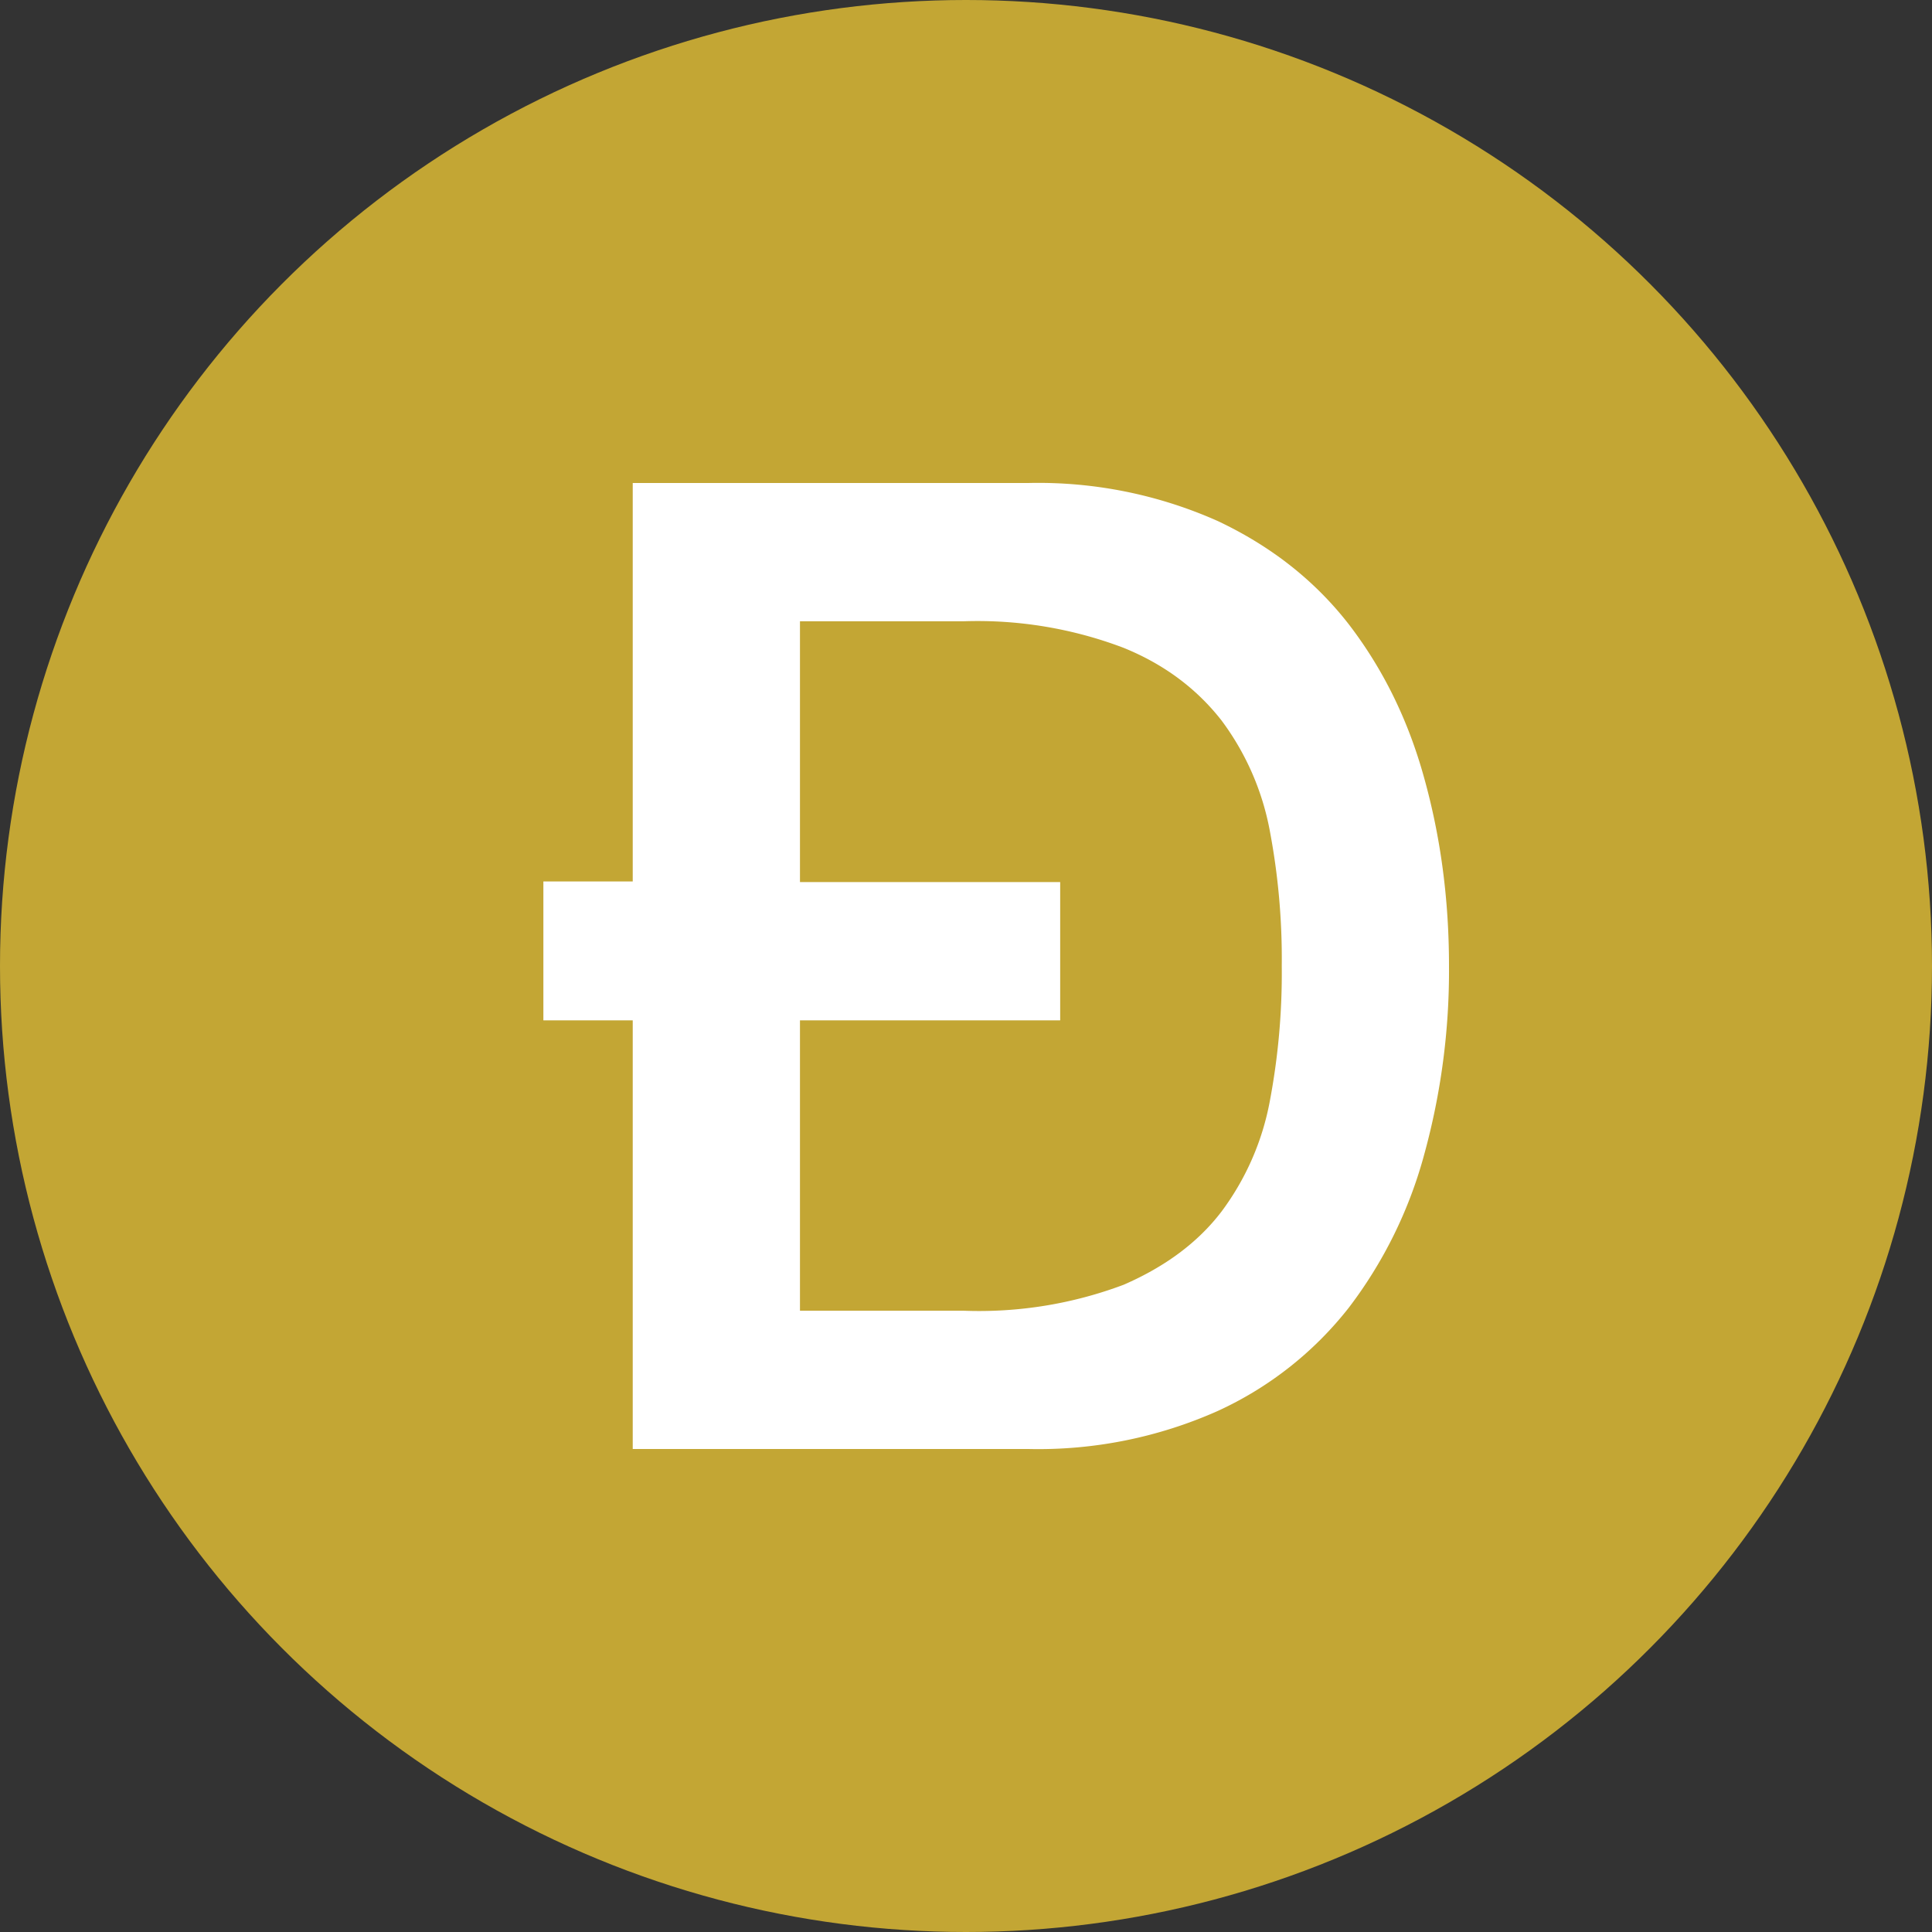
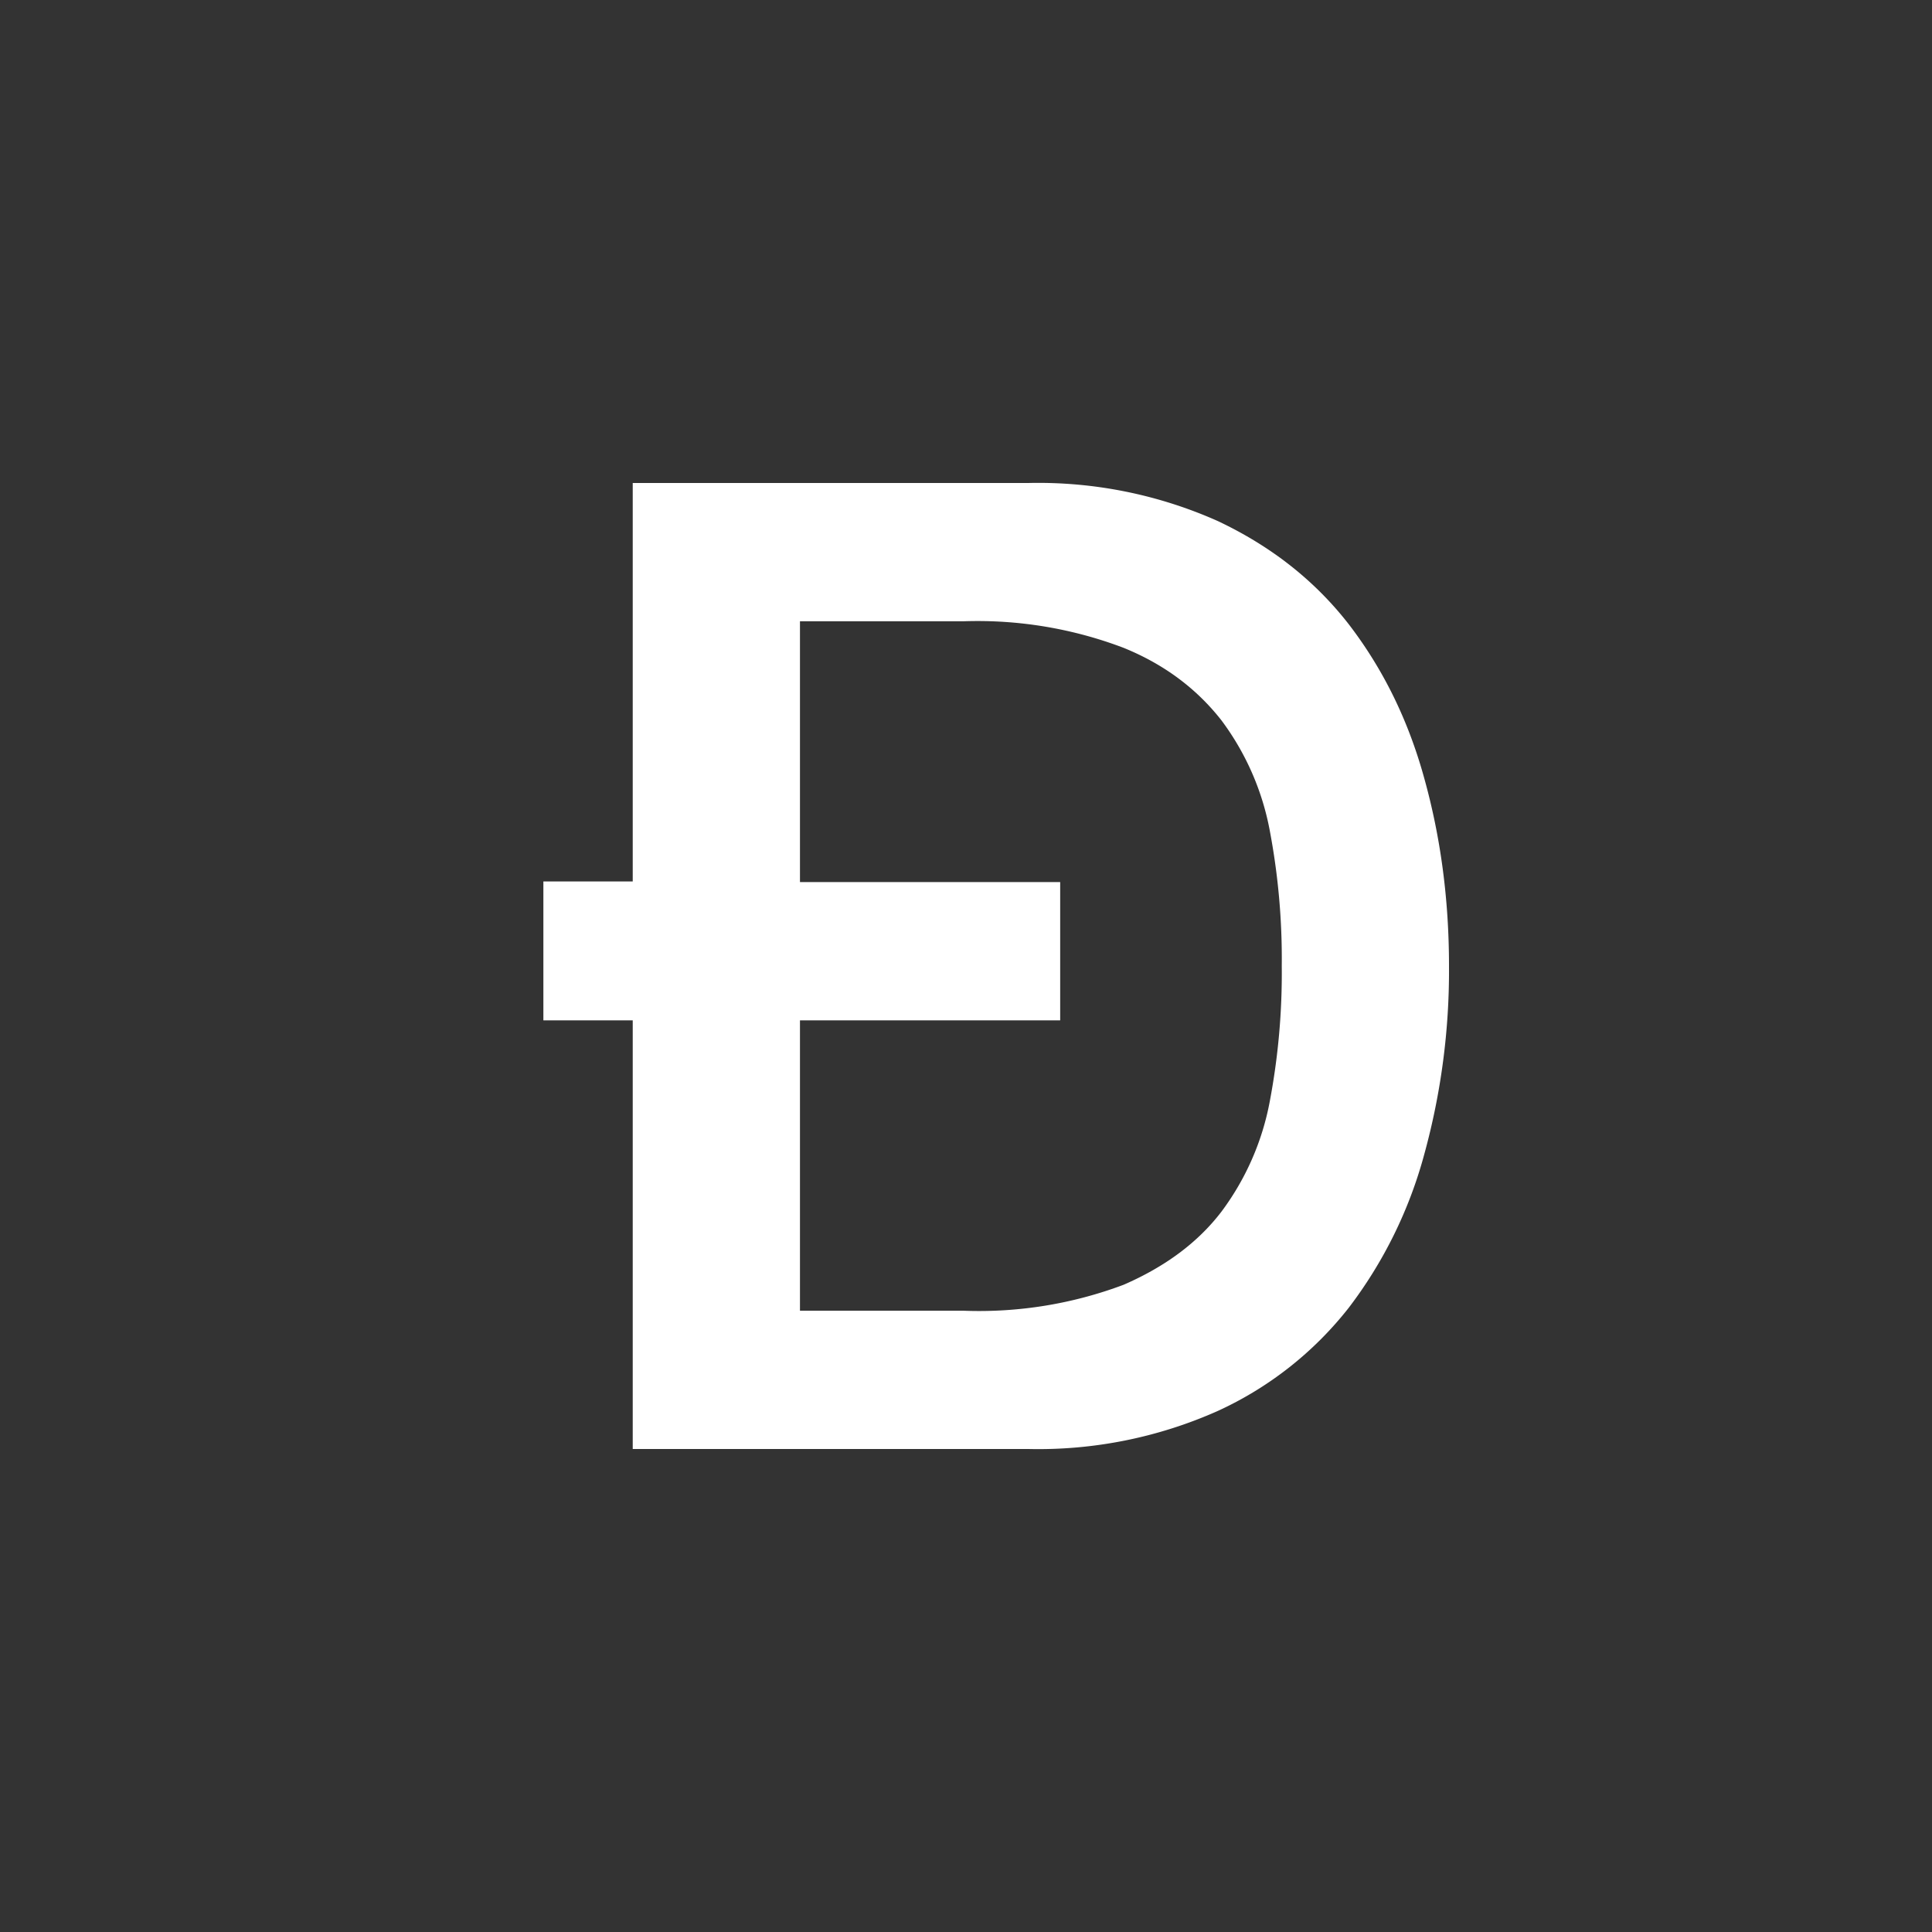
<svg xmlns="http://www.w3.org/2000/svg" viewBox="0 0 32 32">
  <rect x="0" y="0" width="32" height="32" fill="#333333" stroke="none" />
  <g fill="none" fill-rule="evenodd">
-     <circle cx="16" cy="16" r="16" fill="#C3A634" />
    <path fill="#FFF" d="M13.25 14.61h4.31v2.29h-4.31v4.81h2.72a6.8 6.8 0 0 0 2.64-.43c.69-.3 1.23-.7 1.62-1.21a4.4 4.4 0 0 0 .8-1.82 11.4 11.4 0 0 0 .2-2.25 11.4 11.4 0 0 0-.2-2.25 4.4 4.4 0 0 0-.8-1.82c-.4-.51-.93-.92-1.62-1.2a6.81 6.81 0 0 0-2.64-.44h-2.72v4.32zm-2.77 2.29H9v-2.3h1.48V8h6.55a7.3 7.3 0 0 1 3.14.63c.89.42 1.61.99 2.17 1.71.56.73.98 1.57 1.25 2.55.27.97.41 2 .41 3.11a11.47 11.47 0 0 1-.41 3.12 7.34 7.34 0 0 1-1.25 2.54 5.85 5.85 0 0 1-2.17 1.71 7.3 7.3 0 0 1-3.14.63h-6.55v-7.1z" />
  </g>
</svg>